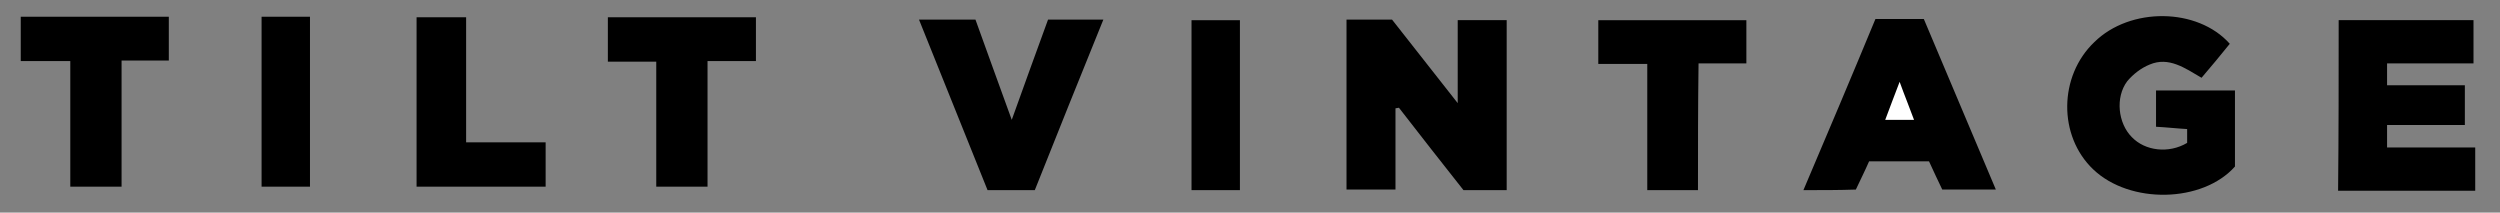
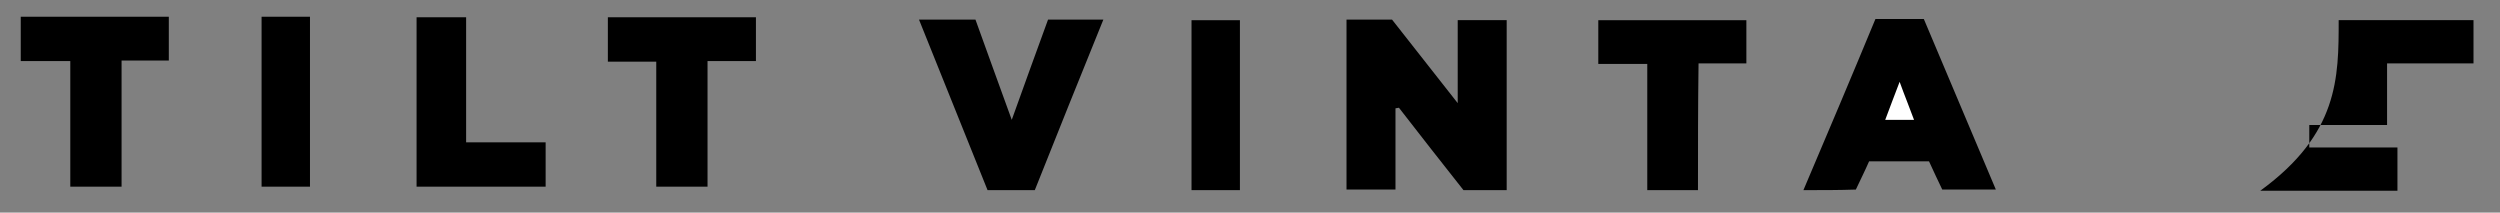
<svg xmlns="http://www.w3.org/2000/svg" version="1.1" id="Calque_1" x="0px" y="0px" viewBox="0 0 433.9 36.9" style="enable-background:new 0 0 433.9 36.9;" xml:space="preserve">
  <rect x="0" y="0" width="433.9" height="36.9" fill="#808080" stroke="none" />
  <style type="text/css">
	.st0{fill:#FFFFFF;}
</style>
  <g>
    <path d="M261.5,33c-2.6,0-4.9,0-7.5,0c-3.7-4.7-7.5-9.5-11.2-14.3c-0.2,0-0.4,0.1-0.6,0.1c0,4.6,0,9.3,0,14.1c-3,0-5.6,0-8.5,0   c0-9.8,0-19.6,0-29.5c2.7,0,5.2,0,7.9,0c3.6,4.6,7.3,9.3,11.4,14.5c0-5.1,0-9.6,0-14.4c2.9,0,5.5,0,8.5,0   C261.5,13.3,261.5,23.1,261.5,33z" />
-     <path d="M387,7.6c-1.6,2-3.2,3.9-4.9,5.9c-2.9-1.7-5.7-3.7-9-2.3c-1.5,0.6-2.9,1.7-3.9,2.9c-2.1,2.8-1.6,7.3,0.8,9.7   c2.3,2.4,6.4,2.9,9.6,1c0-0.7,0-1.4,0-2.4c-1.8-0.1-3.5-0.3-5.4-0.4c0-2.1,0-4.1,0-6.3c4.5,0,9,0,13.7,0c0,4.5,0,8.8,0,13.2   c-5.6,6.3-18.2,6.6-24.6,0.5c-6.1-5.8-6-16.2,0.2-22.1C369.7,1.2,381.4,1.3,387,7.6z" />
-     <path d="M405.9,3.5c7.9,0,15.6,0,23.4,0c0,2.5,0,4.8,0,7.5c-5,0-9.9,0-15,0c0,1.4,0,2.4,0,3.8c4.5,0,8.9,0,13.5,0   c0,2.4,0,4.5,0,6.9c-4.5,0-8.9,0-13.5,0c0,1.4,0,2.4,0,3.9c5.1,0,10.1,0,15.3,0c0,2.8,0,5,0,7.5c-8,0-15.8,0-23.8,0   C405.9,23.2,405.9,13.5,405.9,3.5z" />
+     <path d="M405.9,3.5c7.9,0,15.6,0,23.4,0c0,2.5,0,4.8,0,7.5c-5,0-9.9,0-15,0c0,1.4,0,2.4,0,3.8c0,2.4,0,4.5,0,6.9c-4.5,0-8.9,0-13.5,0c0,1.4,0,2.4,0,3.9c5.1,0,10.1,0,15.3,0c0,2.8,0,5,0,7.5c-8,0-15.8,0-23.8,0   C405.9,23.2,405.9,13.5,405.9,3.5z" />
    <path d="M313,33c4.3-10.1,8.4-19.8,12.5-29.7c2.8,0,5.4,0,8.4,0c4.1,9.7,8.2,19.4,12.5,29.6c-3.3,0-6.2,0-9.3,0   c-0.7-1.5-1.5-3.1-2.3-4.9c-3.4,0-6.8,0-10.4,0c-0.7,1.6-1.5,3.2-2.3,4.9C319.2,33,316.4,33,313,33z" />
    <path d="M175.6,20.8c2.2-6.1,4.2-11.7,6.3-17.4c3.2,0,6.1,0,9.6,0c-4.1,10.1-8,19.8-11.9,29.6c-2.7,0-5.2,0-8.2,0   c-3.9-9.7-7.8-19.4-11.9-29.6c3.5,0,6.5,0,9.8,0C171.3,9,173.4,14.7,175.6,20.8z" />
    <path d="M21.1,32.4c-3.2,0-5.8,0-8.9,0c0-7.2,0-14.3,0-21.8c-3,0-5.7,0-8.6,0c0-2.8,0-5.1,0-7.7c8.6,0,17,0,25.7,0   c0,2.4,0,4.8,0,7.6c-2.7,0-5.3,0-8.2,0C21.1,17.9,21.1,25,21.1,32.4z" />
    <path d="M122.8,32.4c-3.2,0-5.9,0-8.9,0c0-7.3,0-14.3,0-21.7c-2.9,0-5.6,0-8.4,0c0-2.8,0-5.1,0-7.7c8.6,0,17,0,25.7,0   c0,2.5,0,4.8,0,7.6c-2.8,0-5.4,0-8.4,0C122.8,18,122.8,25,122.8,32.4z" />
    <path d="M294.7,33c-3.2,0-5.8,0-8.8,0c0-7.3,0-14.4,0-21.9c-3.1,0-5.6,0-8.5,0c0-2.7,0-5,0-7.6c8.5,0,17,0,25.7,0   c0,2.4,0,4.8,0,7.5c-2.7,0-5.3,0-8.3,0C294.7,18.5,294.7,25.6,294.7,33z" />
    <path d="M72.3,32.4c0-10,0-19.5,0-29.4c2.9,0,5.6,0,8.6,0c0,7.2,0,14.2,0,21.7c4.8,0,9.2,0,13.8,0c0,2.7,0,5.1,0,7.7   C87.3,32.4,79.9,32.4,72.3,32.4z" />
    <path d="M53.8,32.4c-2.8,0-5.5,0-8.4,0c0-9.9,0-19.6,0-29.5c2.8,0,5.5,0,8.4,0C53.8,12.7,53.8,22.4,53.8,32.4z" />
    <path d="M215.2,33c-2.9,0-5.5,0-8.4,0c0-9.9,0-19.6,0-29.5c2.8,0,5.5,0,8.4,0C215.2,13.4,215.2,23.1,215.2,33z" />
    <path class="st0" d="M327.2,20.8c0.8-2.2,1.6-4.2,2.5-6.6c0.9,2.5,1.7,4.4,2.5,6.6C330.4,20.8,329,20.8,327.2,20.8z" />
  </g>
</svg>